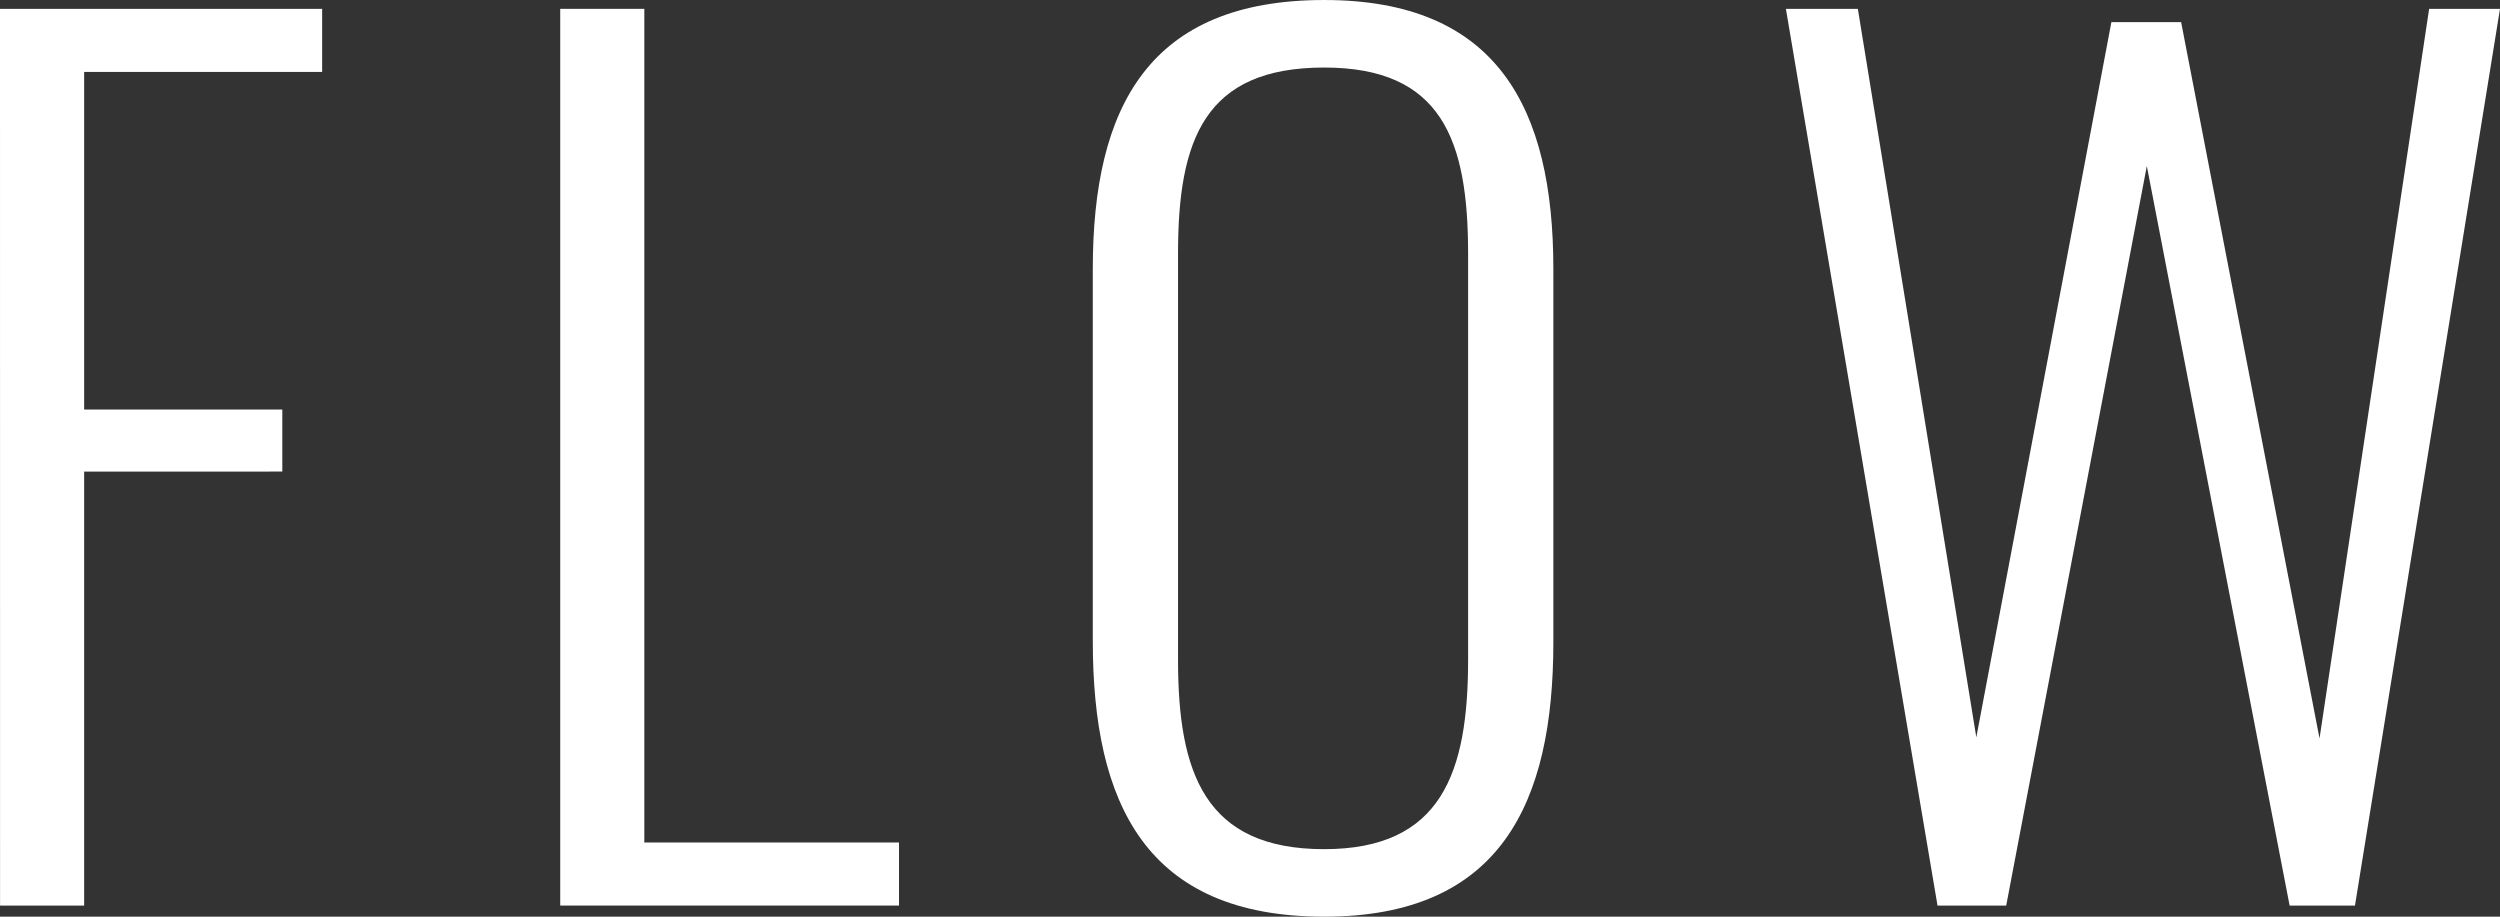
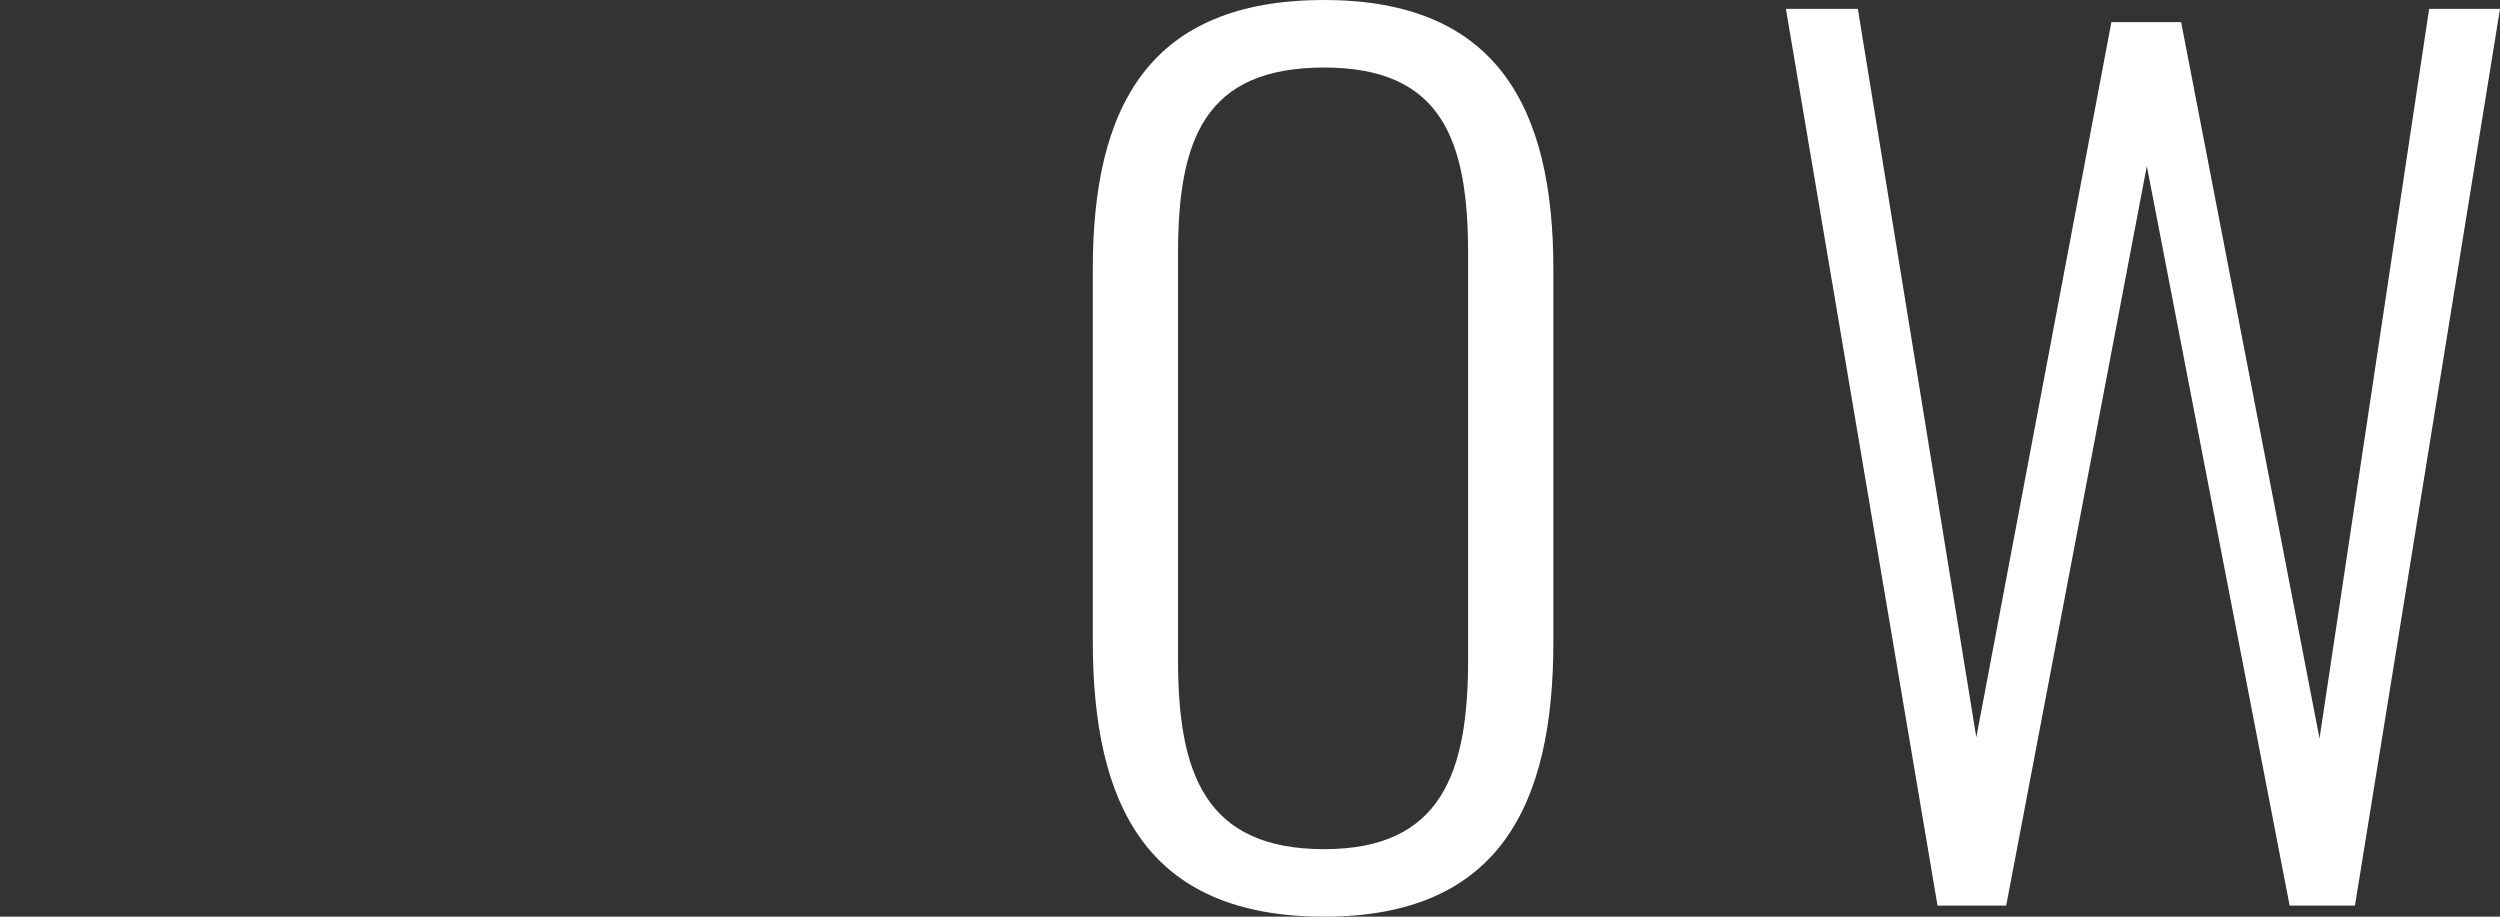
<svg xmlns="http://www.w3.org/2000/svg" width="178.378" height="65.406" viewBox="0 0 178.378 65.406">
  <rect x="0" y="0" width="178.378" height="65.406" fill="#333333" stroke="none" />
  <g transform="translate(-866.415 -8238.197)">
-     <path d="M866.415,8238.828H889.4v4.5H872.419v24.092h14.139v4.424H872.419v30.967h-6Z" fill="#fff" />
-     <path d="M906.388,8238.828h6v59.482H930.56v4.5H906.388Z" fill="#fff" />
    <path d="M944.387,8283.934v-26.542c0-11.611,4.029-19.194,16.509-19.194,12.324,0,16.353,7.662,16.353,19.194v26.621c0,11.533-3.792,19.591-16.353,19.591C948.179,8303.6,944.387,8295.546,944.387,8283.934Zm26.779,1.344v-28.99c0-8.137-1.9-13.272-10.27-13.272-8.531,0-10.427,5.136-10.427,13.272v28.99c0,8.057,1.9,13.508,10.427,13.508C969.27,8298.785,971.166,8293.334,971.166,8285.277Z" fill="#fff" />
    <path d="M993.841,8238.828h5.134l8.453,51.978,9.637-51.028h4.977l9.874,51.108,7.821-52.058h5.056l-10.349,63.986h-4.661l-10.189-52.77-10.034,52.77h-4.9Z" fill="#fff" />
  </g>
</svg>